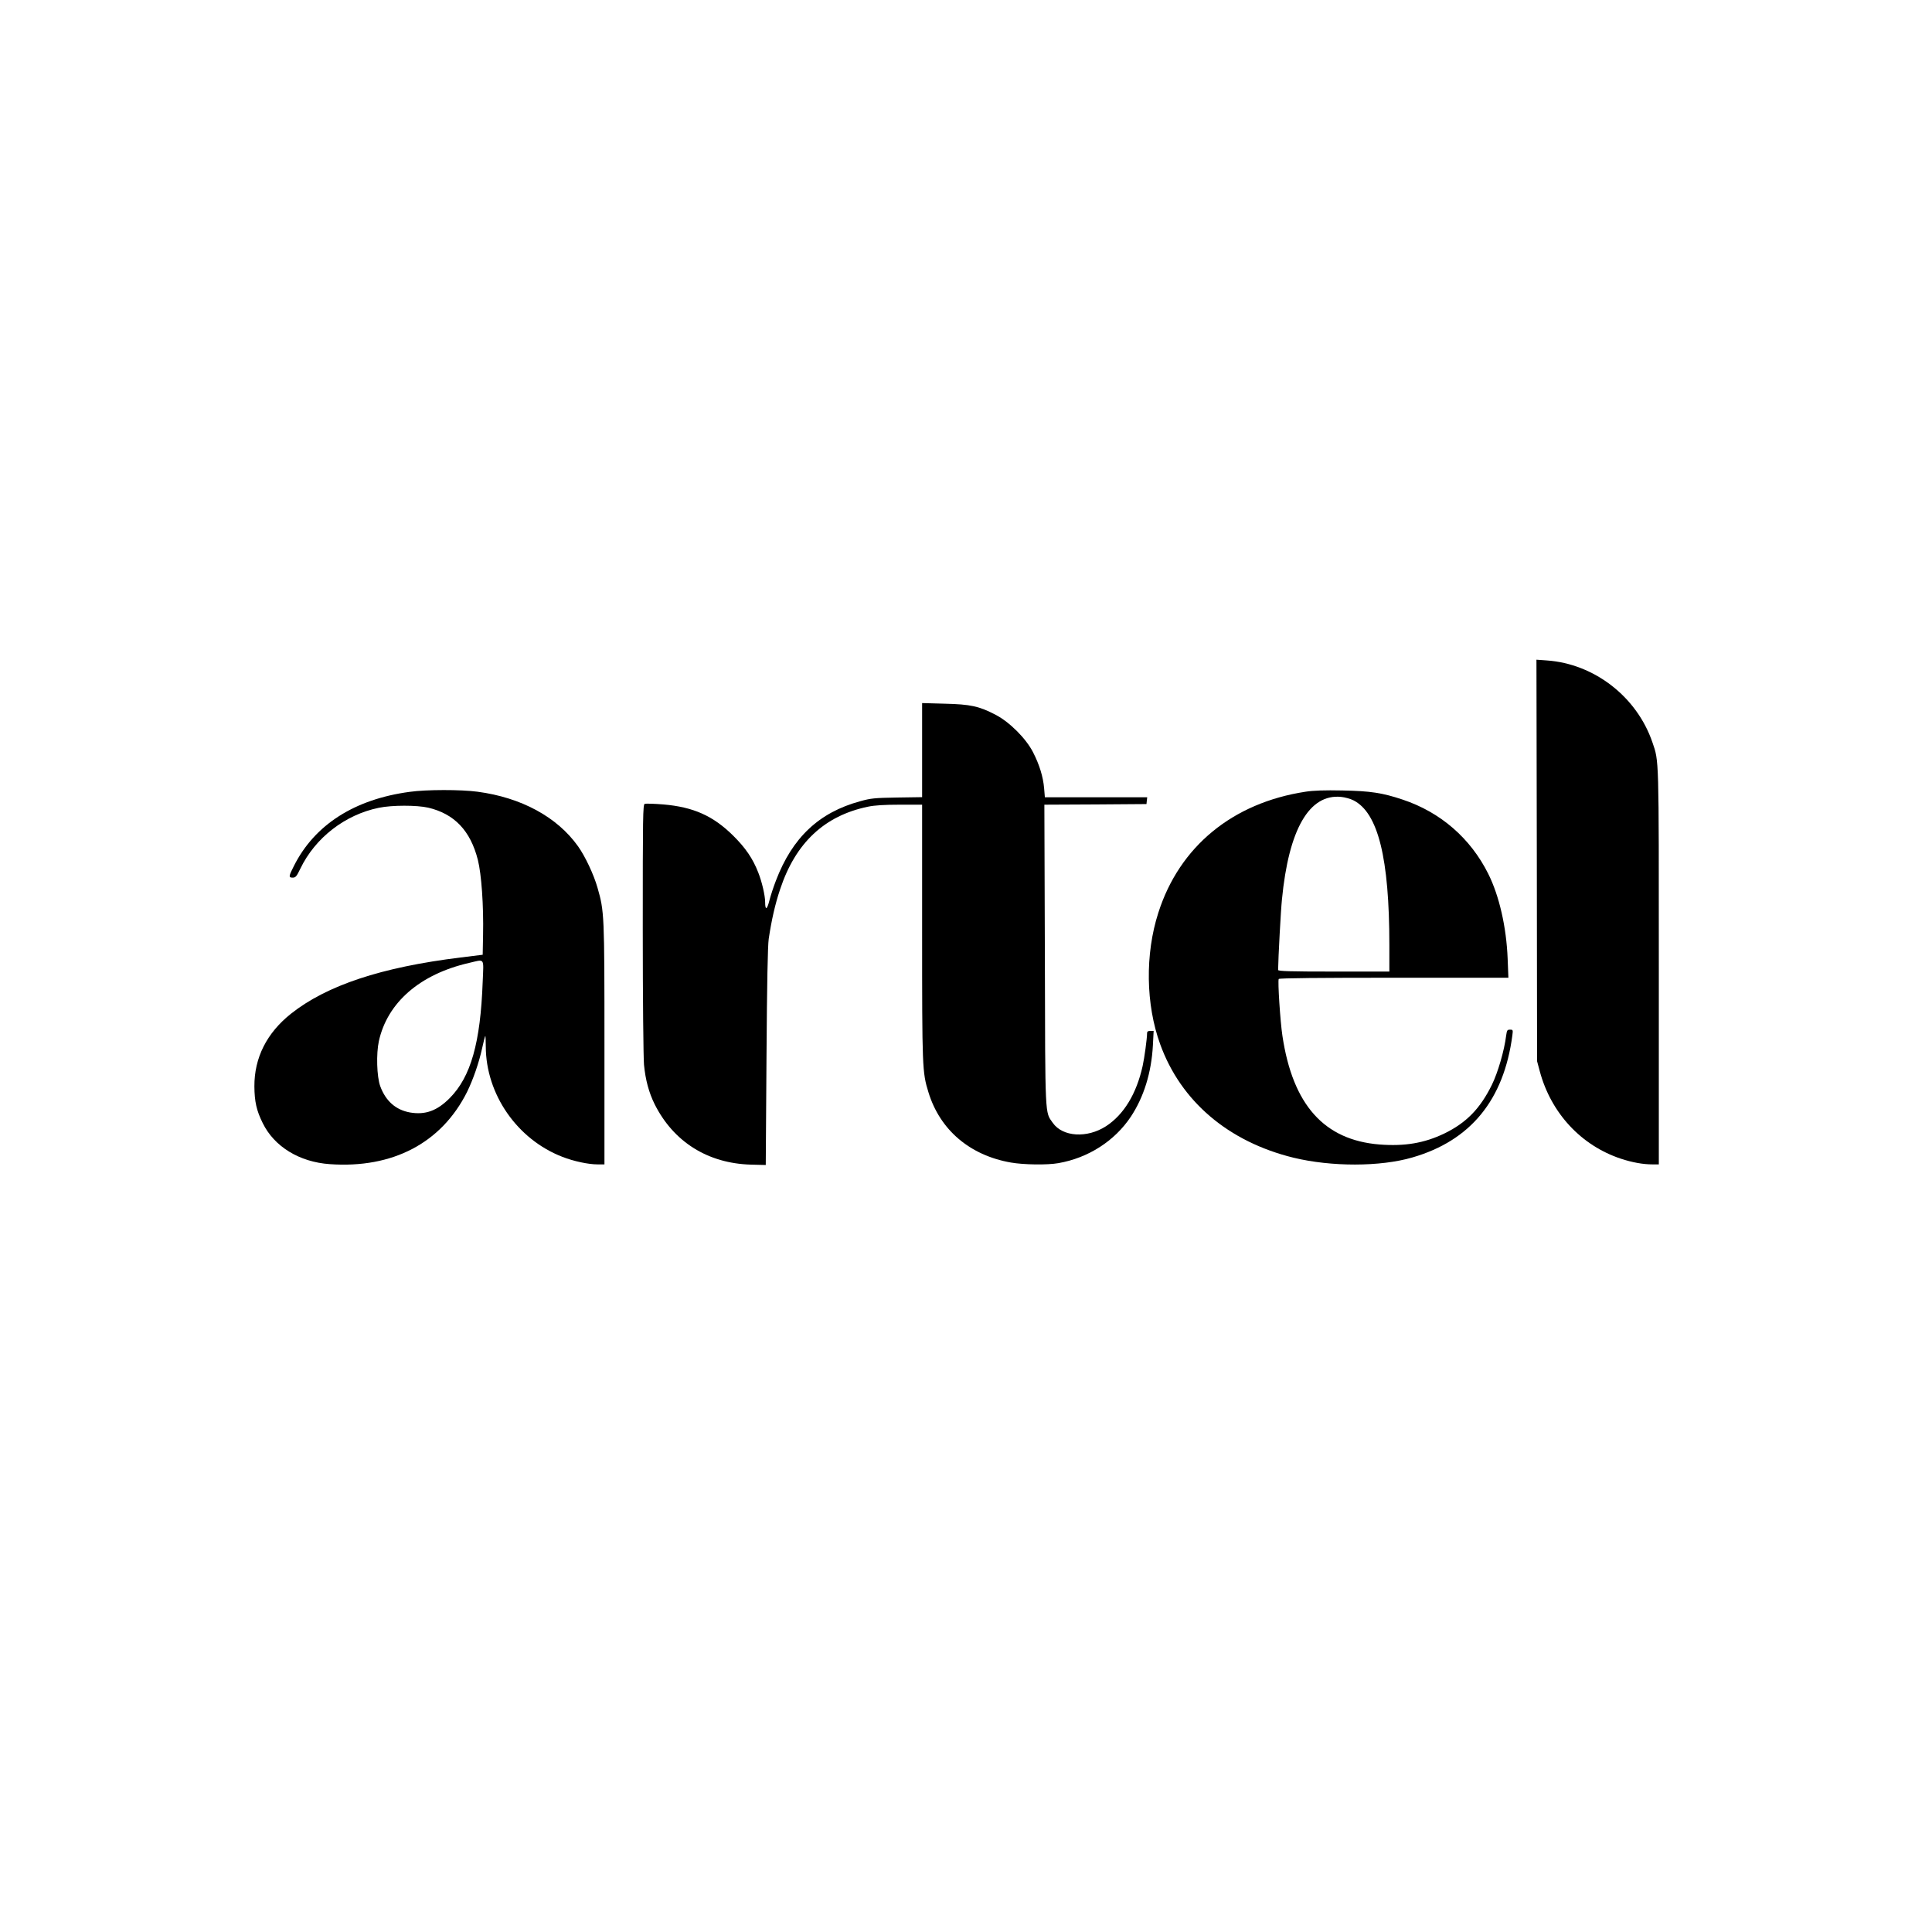
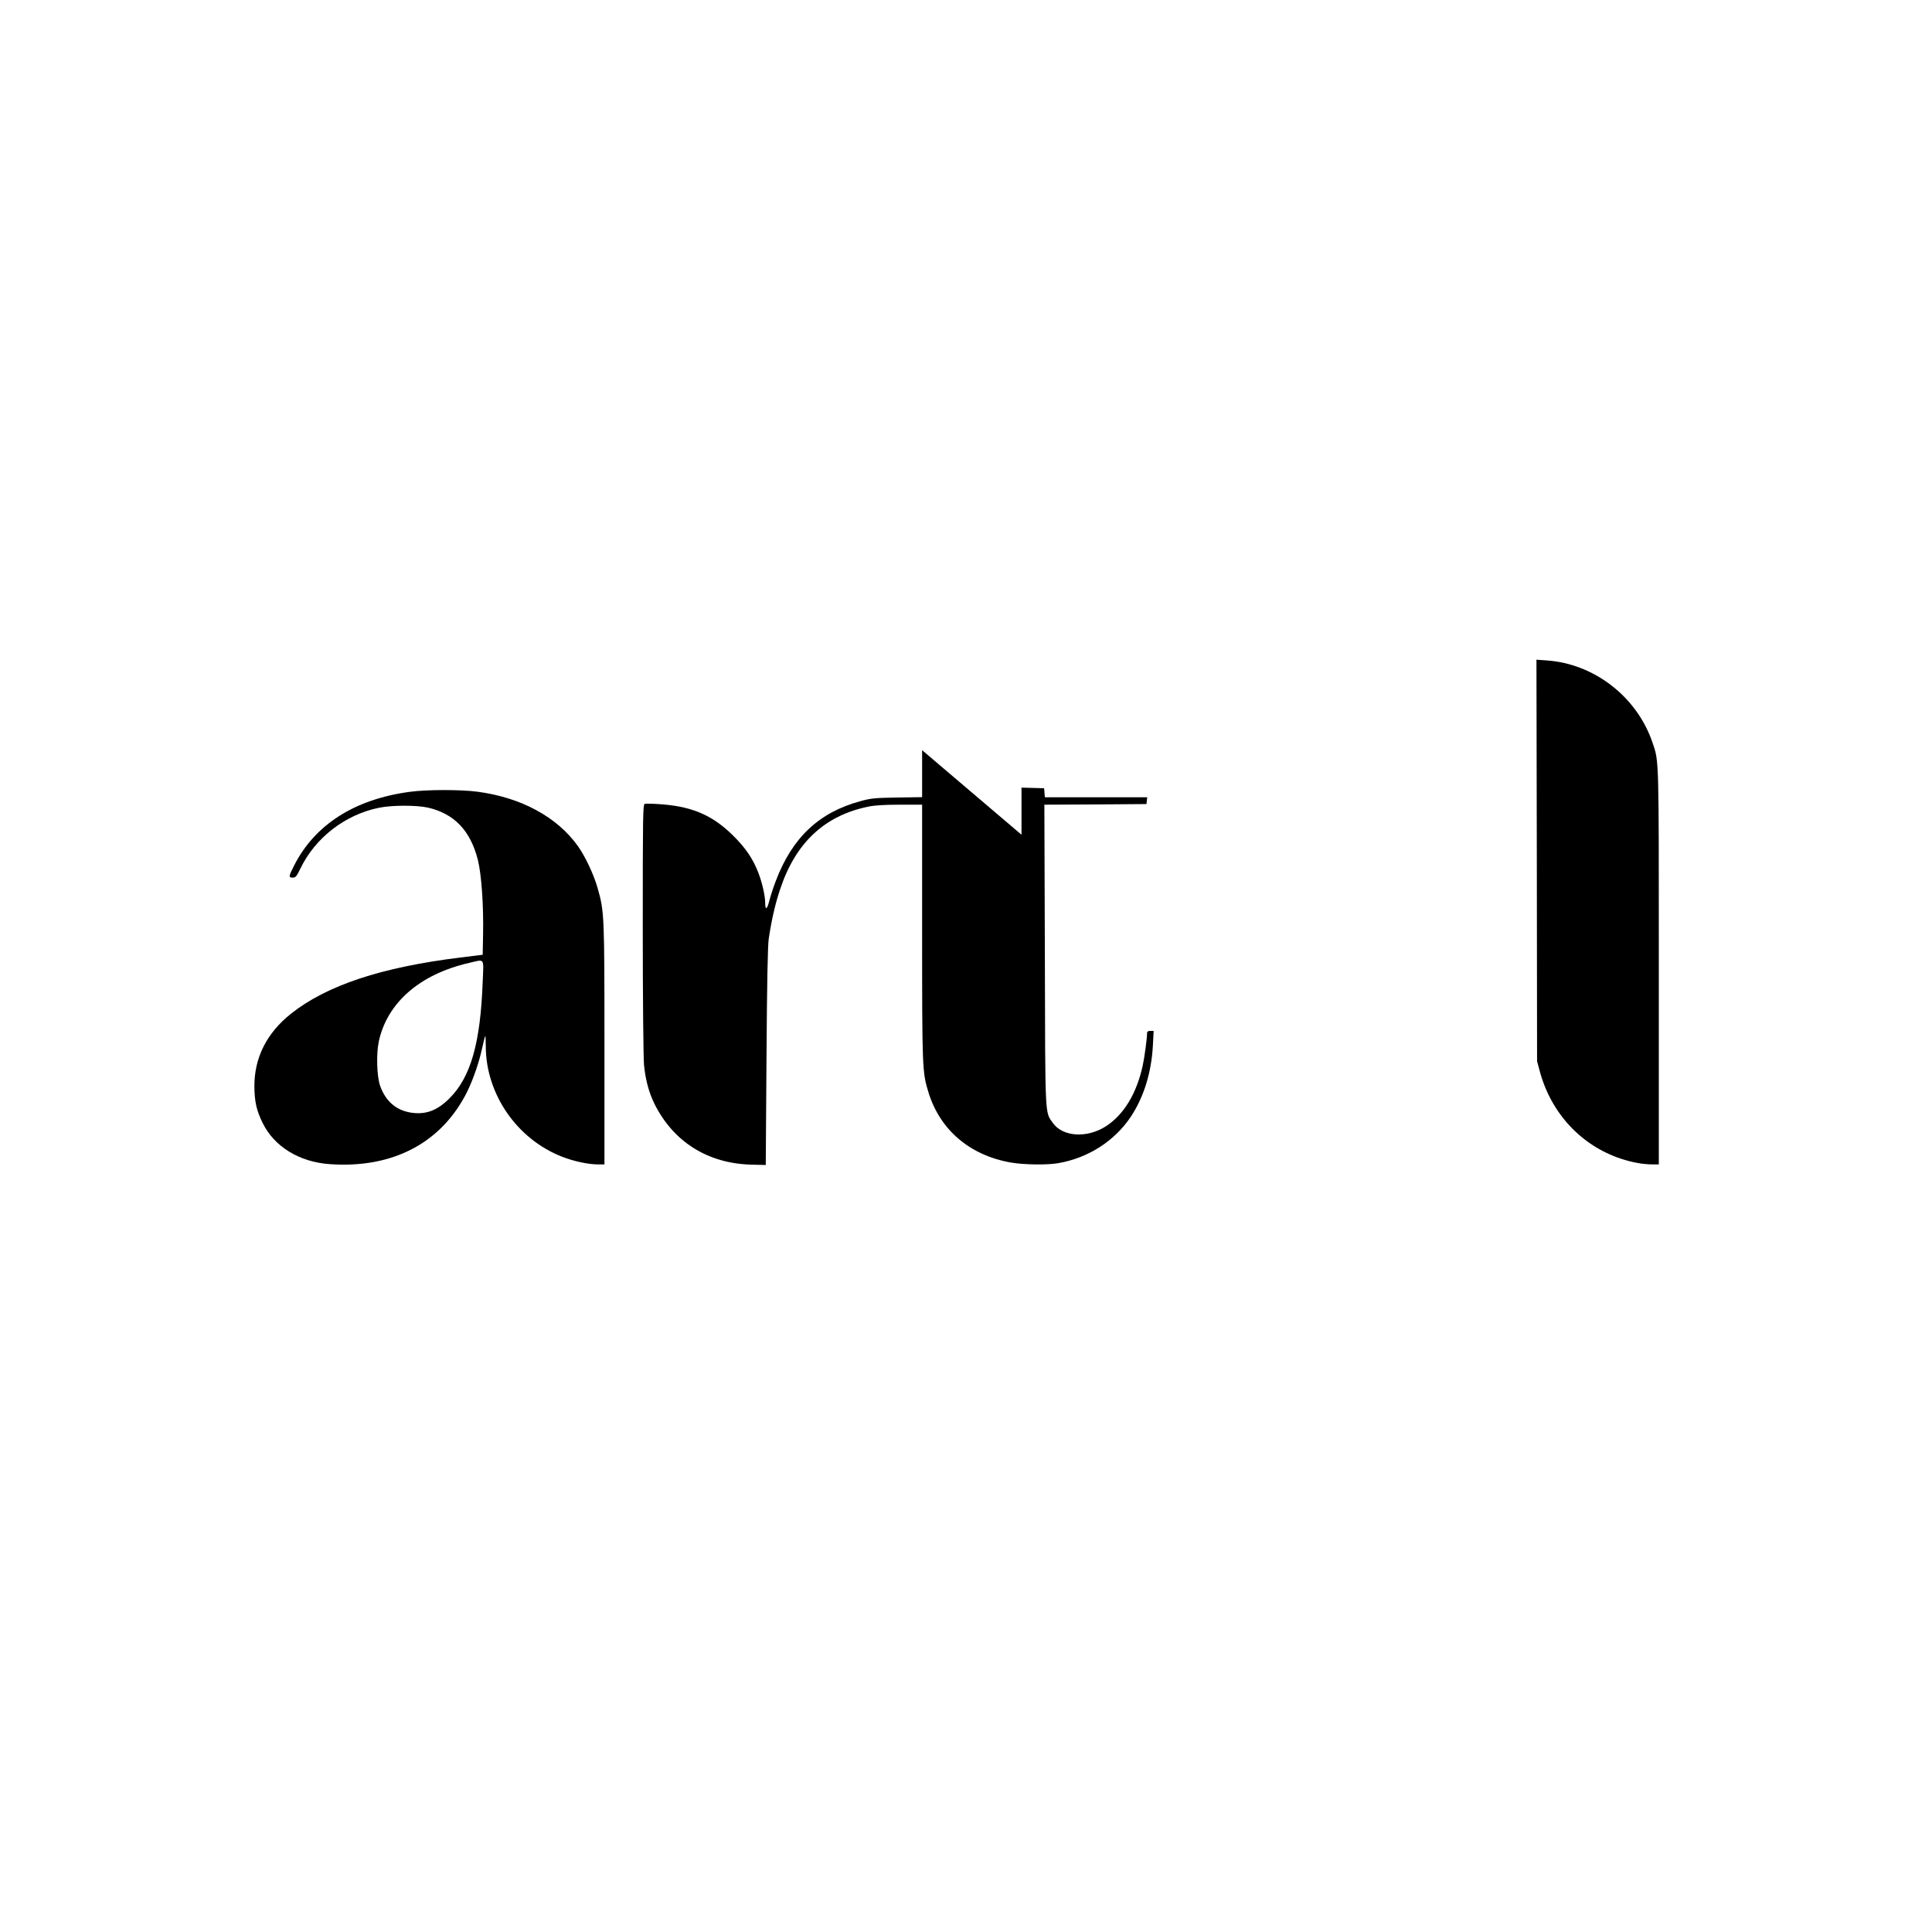
<svg xmlns="http://www.w3.org/2000/svg" version="1.0" width="1563pt" height="1563pt" viewBox="0 0 1563 1563" preserveAspectRatio="xMidYMid meet">
  <g transform="translate(0,1563) scale(0.1,-0.1)" fill="#000000" stroke="none">
    <path d="M12433 8669 l2 -1624 22 -82 c91 -338 334 -600 656 -707 91 -30 179 -46 255 -46 l52 0 0 1594 c0 1723 2 1663 -52 1821 -126 368 -470 635 -854 662 l-84 6 3 -1624z" />
-     <path d="M7460 9561 l0 -380 -202 -3 c-183 -3 -213 -6 -299 -30 -334 -91 -549 -294 -682 -643 -19 -49 -43 -122 -53 -162 -19 -75 -34 -79 -34 -10 0 51 -26 164 -56 239 -44 113 -103 199 -203 298 -162 160 -321 231 -564 252 -74 6 -142 8 -151 5 -15 -6 -16 -97 -16 -1009 0 -568 5 -1046 10 -1102 12 -124 40 -226 86 -319 153 -305 430 -479 779 -489 l120 -3 6 875 c4 603 10 900 18 955 23 153 52 281 92 400 125 377 359 596 712 669 53 11 132 16 257 16 l180 0 0 -1030 c0 -1102 1 -1134 51 -1296 93 -305 335 -511 667 -569 102 -18 295 -21 384 -5 242 42 455 179 586 375 105 158 167 356 179 578 l6 117 -26 0 c-19 0 -27 -5 -27 -17 0 -44 -22 -205 -36 -267 -50 -225 -152 -393 -296 -487 -153 -99 -351 -87 -431 27 -64 91 -61 26 -64 1361 l-4 1213 413 2 413 3 3 28 3 27 -414 0 -414 0 -6 73 c-8 93 -38 191 -90 292 -57 111 -189 243 -302 302 -134 70 -203 85 -412 90 l-183 5 0 -381z" />
+     <path d="M7460 9561 l0 -380 -202 -3 c-183 -3 -213 -6 -299 -30 -334 -91 -549 -294 -682 -643 -19 -49 -43 -122 -53 -162 -19 -75 -34 -79 -34 -10 0 51 -26 164 -56 239 -44 113 -103 199 -203 298 -162 160 -321 231 -564 252 -74 6 -142 8 -151 5 -15 -6 -16 -97 -16 -1009 0 -568 5 -1046 10 -1102 12 -124 40 -226 86 -319 153 -305 430 -479 779 -489 l120 -3 6 875 c4 603 10 900 18 955 23 153 52 281 92 400 125 377 359 596 712 669 53 11 132 16 257 16 l180 0 0 -1030 c0 -1102 1 -1134 51 -1296 93 -305 335 -511 667 -569 102 -18 295 -21 384 -5 242 42 455 179 586 375 105 158 167 356 179 578 l6 117 -26 0 c-19 0 -27 -5 -27 -17 0 -44 -22 -205 -36 -267 -50 -225 -152 -393 -296 -487 -153 -99 -351 -87 -431 27 -64 91 -61 26 -64 1361 l-4 1213 413 2 413 3 3 28 3 27 -414 0 -414 0 -6 73 l-183 5 0 -381z" />
    <path d="M3315 9224 c-448 -60 -770 -267 -937 -599 -43 -84 -44 -95 -11 -95 25 0 32 9 63 73 120 249 361 436 635 492 106 22 307 22 399 1 212 -50 342 -186 402 -423 29 -116 47 -367 42 -608 l-3 -159 -178 -22 c-643 -79 -1084 -226 -1373 -455 -196 -156 -297 -356 -296 -588 1 -123 17 -195 67 -296 93 -191 297 -316 543 -333 509 -36 903 171 1110 583 49 100 97 237 123 357 11 51 22 94 25 97 2 2 4 -36 4 -85 1 -387 254 -752 620 -893 92 -36 210 -61 285 -61 l55 0 0 971 c0 1053 -1 1075 -56 1267 -30 106 -100 255 -158 336 -169 237 -459 394 -813 441 -134 18 -414 18 -548 -1z m590 -1536 c-18 -495 -96 -769 -266 -941 -103 -104 -198 -138 -322 -117 -116 21 -197 93 -241 213 -28 78 -33 263 -11 364 69 313 333 542 730 633 130 30 118 47 110 -152z" />
-     <path d="M10562 9225 c-590 -90 -1020 -443 -1191 -979 -108 -335 -102 -742 15 -1064 167 -462 552 -789 1079 -918 306 -74 701 -74 961 2 471 136 740 465 809 987 6 45 5 47 -19 47 -22 0 -25 -5 -31 -47 -15 -122 -67 -300 -115 -398 -95 -194 -208 -309 -385 -395 -162 -78 -321 -105 -525 -89 -447 36 -701 319 -785 878 -18 118 -39 446 -30 461 4 7 335 10 932 10 l926 0 -6 153 c-10 257 -68 510 -157 688 -144 288 -386 498 -692 600 -164 55 -262 70 -488 74 -144 3 -233 0 -298 -10z m388 -70 c199 -101 290 -467 290 -1172 l0 -213 -450 0 c-353 0 -450 3 -450 13 1 96 22 486 31 570 55 569 221 856 479 830 30 -3 75 -15 100 -28z" />
  </g>
</svg>